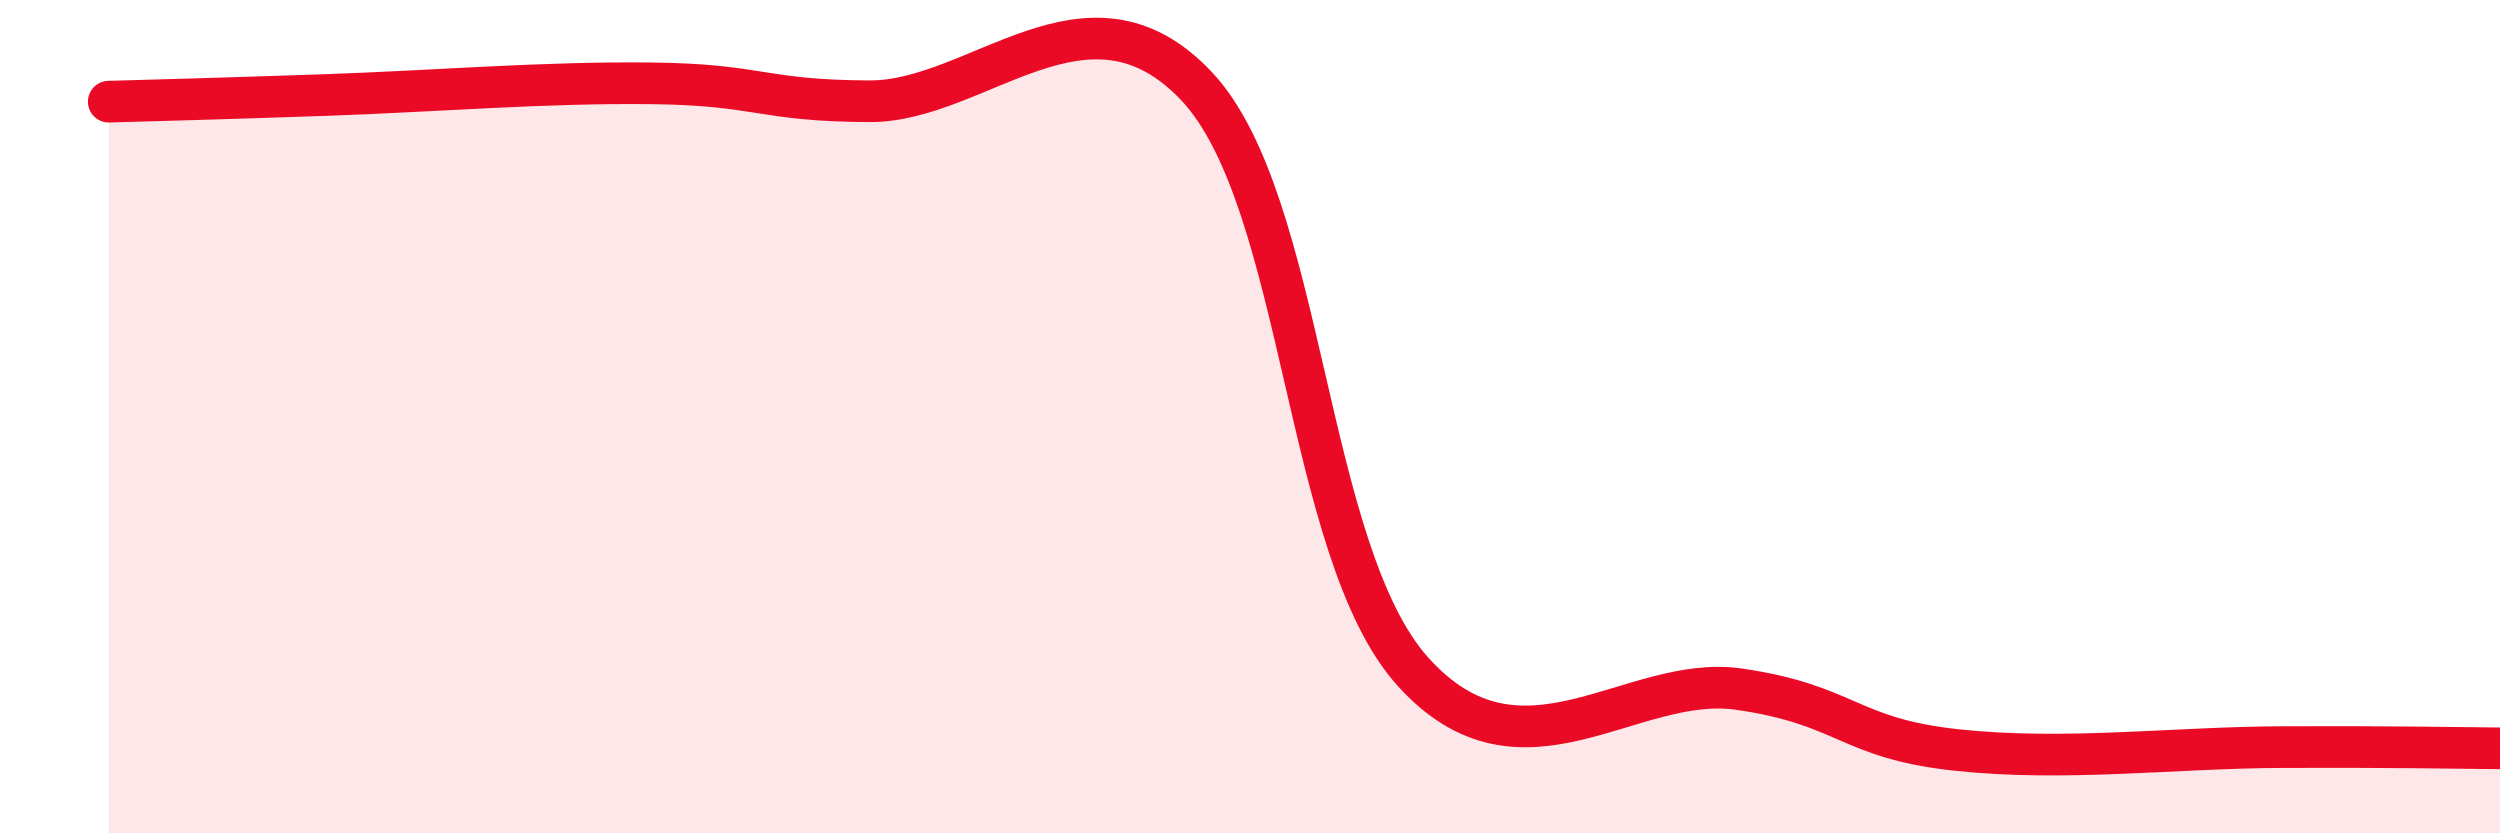
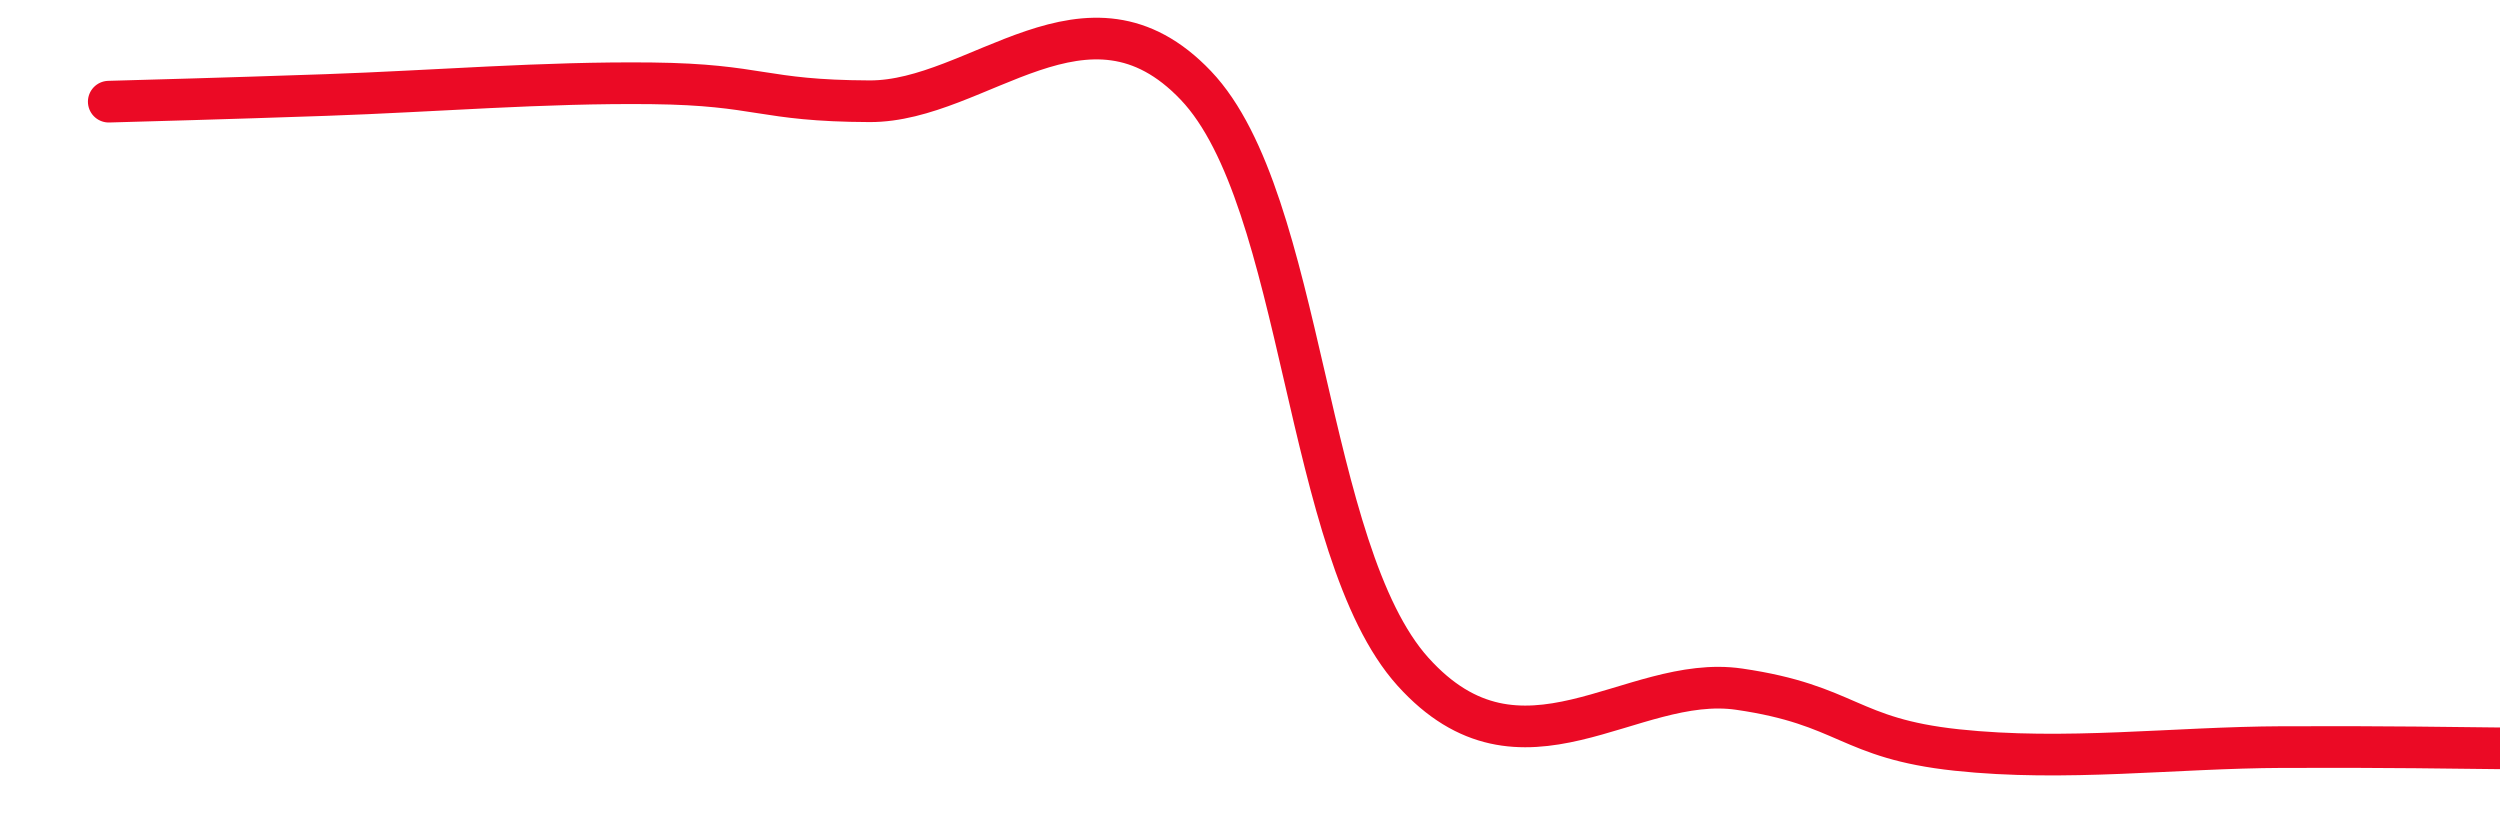
<svg xmlns="http://www.w3.org/2000/svg" width="60" height="20" viewBox="0 0 60 20">
-   <path d="M 2.61,2.44 C 3.65,2.41 5.22,2.37 7.83,2.28 C 10.44,2.19 13.04,1.97 15.65,2 C 18.26,2.03 18.26,2.42 20.87,2.43 C 23.48,2.44 26.09,-0.69 28.7,2.05 C 31.31,4.79 31.3,13.22 33.91,16.12 C 36.52,19.02 39.13,16.16 41.74,16.54 C 44.35,16.92 44.35,17.72 46.96,18 C 49.57,18.28 52.17,17.94 54.78,17.93 C 57.39,17.92 58.96,17.95 60,17.96L60 20L2.61 20Z" fill="#EB0A25" opacity="0.1" stroke-linecap="round" stroke-linejoin="round" />
  <path d="M 2.61,2.44 C 3.65,2.41 5.22,2.37 7.83,2.28 C 10.44,2.19 13.04,1.97 15.65,2 C 18.26,2.03 18.26,2.42 20.87,2.43 C 23.48,2.44 26.09,-0.69 28.7,2.05 C 31.31,4.79 31.3,13.22 33.91,16.12 C 36.52,19.02 39.13,16.16 41.74,16.54 C 44.35,16.92 44.35,17.72 46.96,18 C 49.57,18.28 52.17,17.94 54.78,17.93 C 57.39,17.92 58.96,17.95 60,17.96" stroke="#EB0A25" stroke-width="1" fill="none" stroke-linecap="round" stroke-linejoin="round" />
</svg>